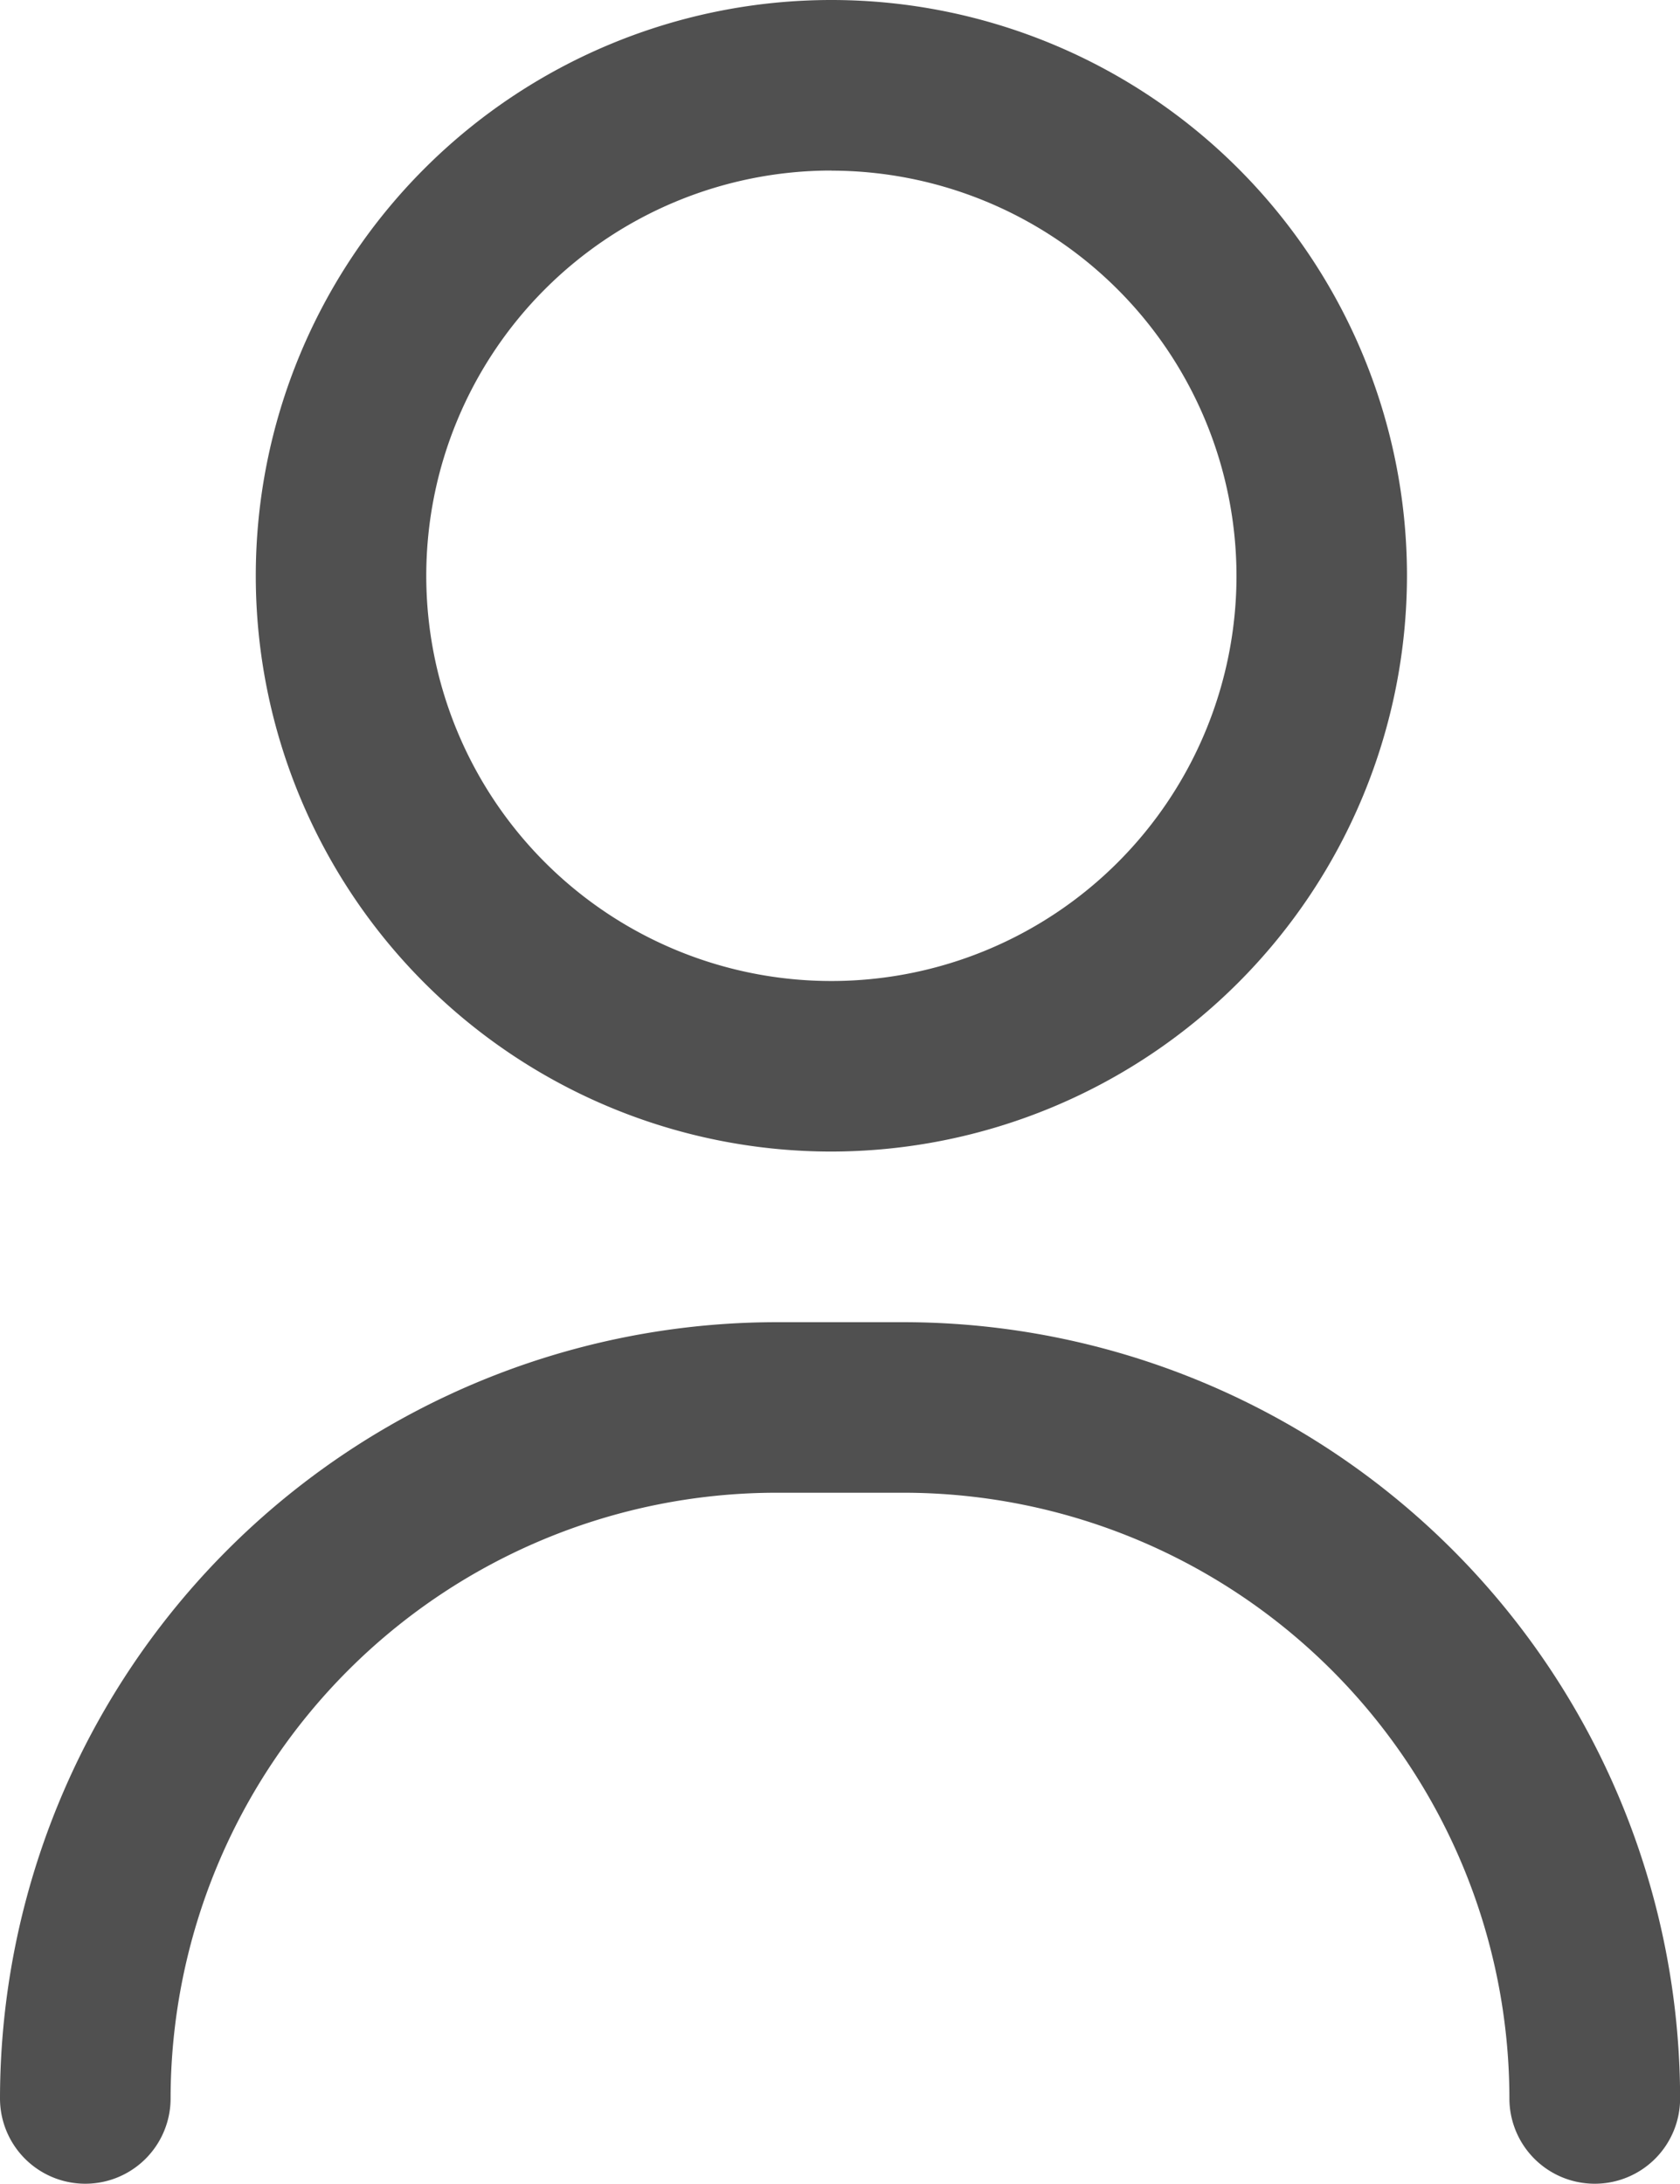
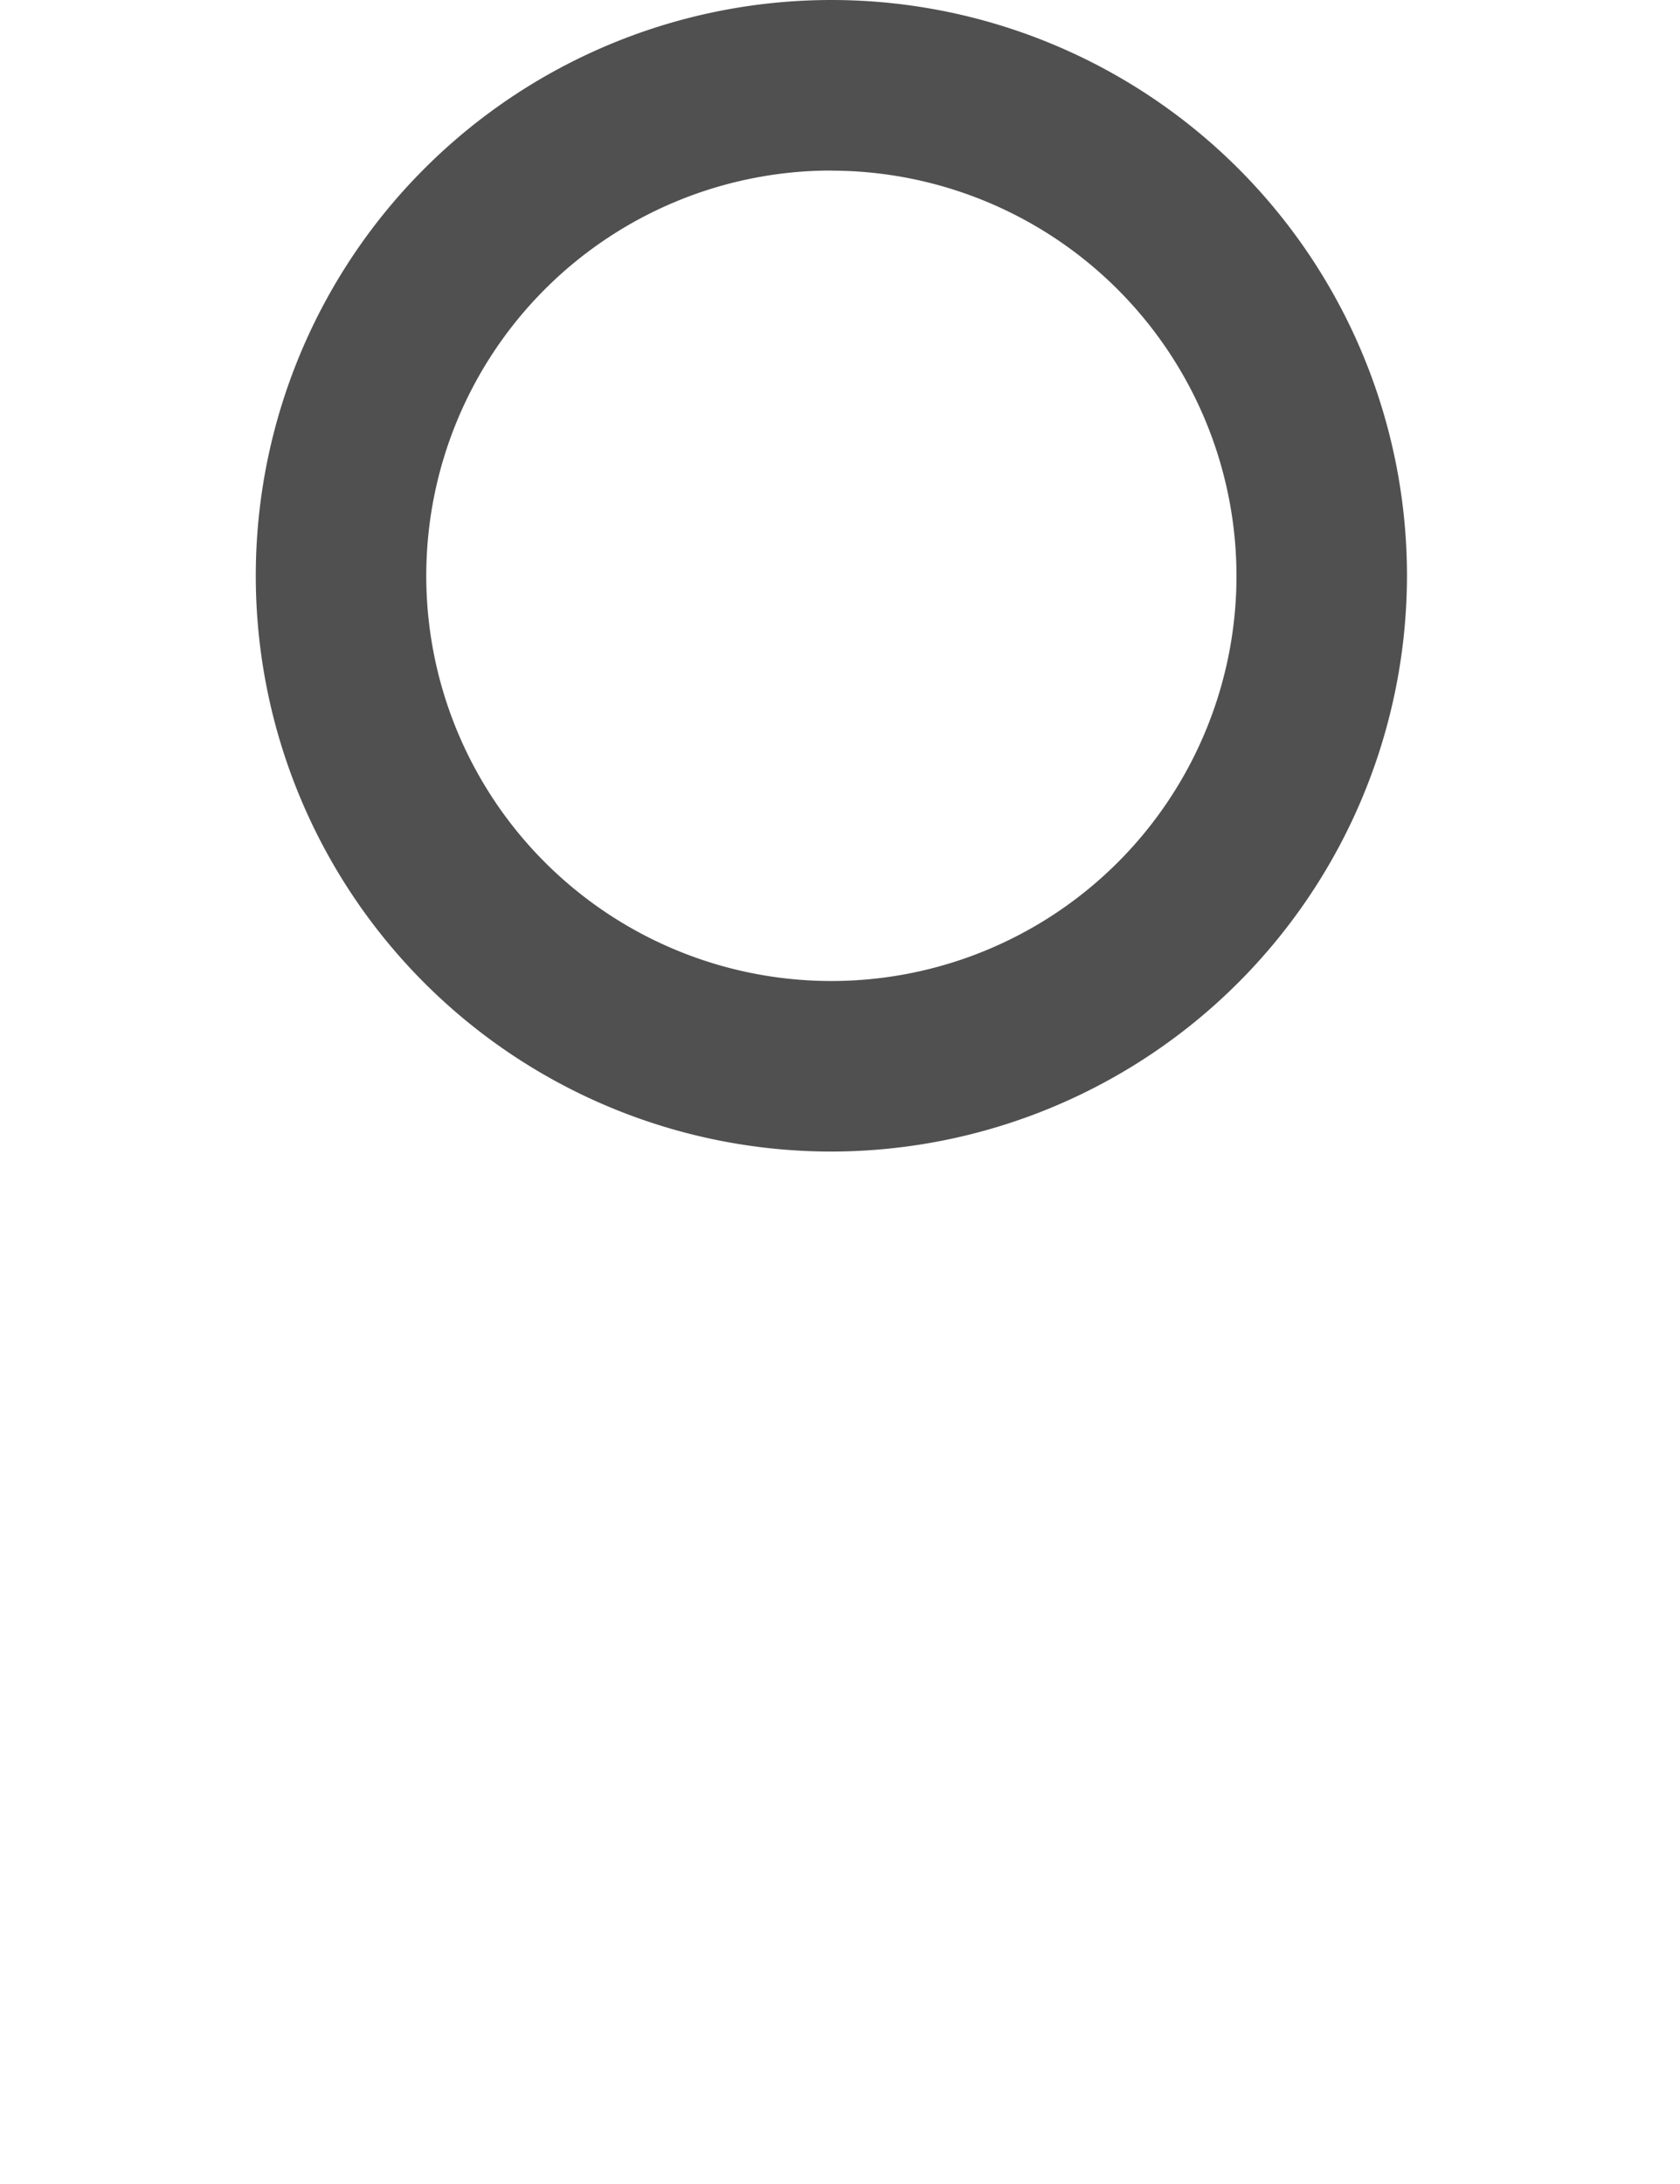
<svg xmlns="http://www.w3.org/2000/svg" width="15.008" height="19.502" viewBox="0 0 15.008 19.502">
  <g id="icon-user" transform="translate(-59)">
    <g id="Group_11335" data-name="Group 11335" transform="translate(59 11.808)">
-       <path id="Path_35931" data-name="Path 35931" d="M73.246,317.694a.762.762,0,0,1-.762-.762,5.415,5.415,0,0,0-5.409-5.409H65.933a5.415,5.415,0,0,0-5.409,5.409.762.762,0,0,1-1.524,0A6.94,6.94,0,0,1,65.933,310h1.143a6.94,6.94,0,0,1,6.933,6.933A.762.762,0,0,1,73.246,317.694Z" transform="translate(-59 -310)" fill="#505050" />
-     </g>
+       </g>
    <g id="Group_11336" data-name="Group 11336" transform="translate(61.285)">
      <path id="Path_35932" data-name="Path 35932" d="M124.142,10.284a5.142,5.142,0,1,1,5.142-5.142A5.148,5.148,0,0,1,124.142,10.284Zm0-8.761a3.619,3.619,0,1,0,3.619,3.619A3.623,3.623,0,0,0,124.142,1.524Z" transform="translate(-119)" fill="#505050" />
    </g>
  </g>
</svg>